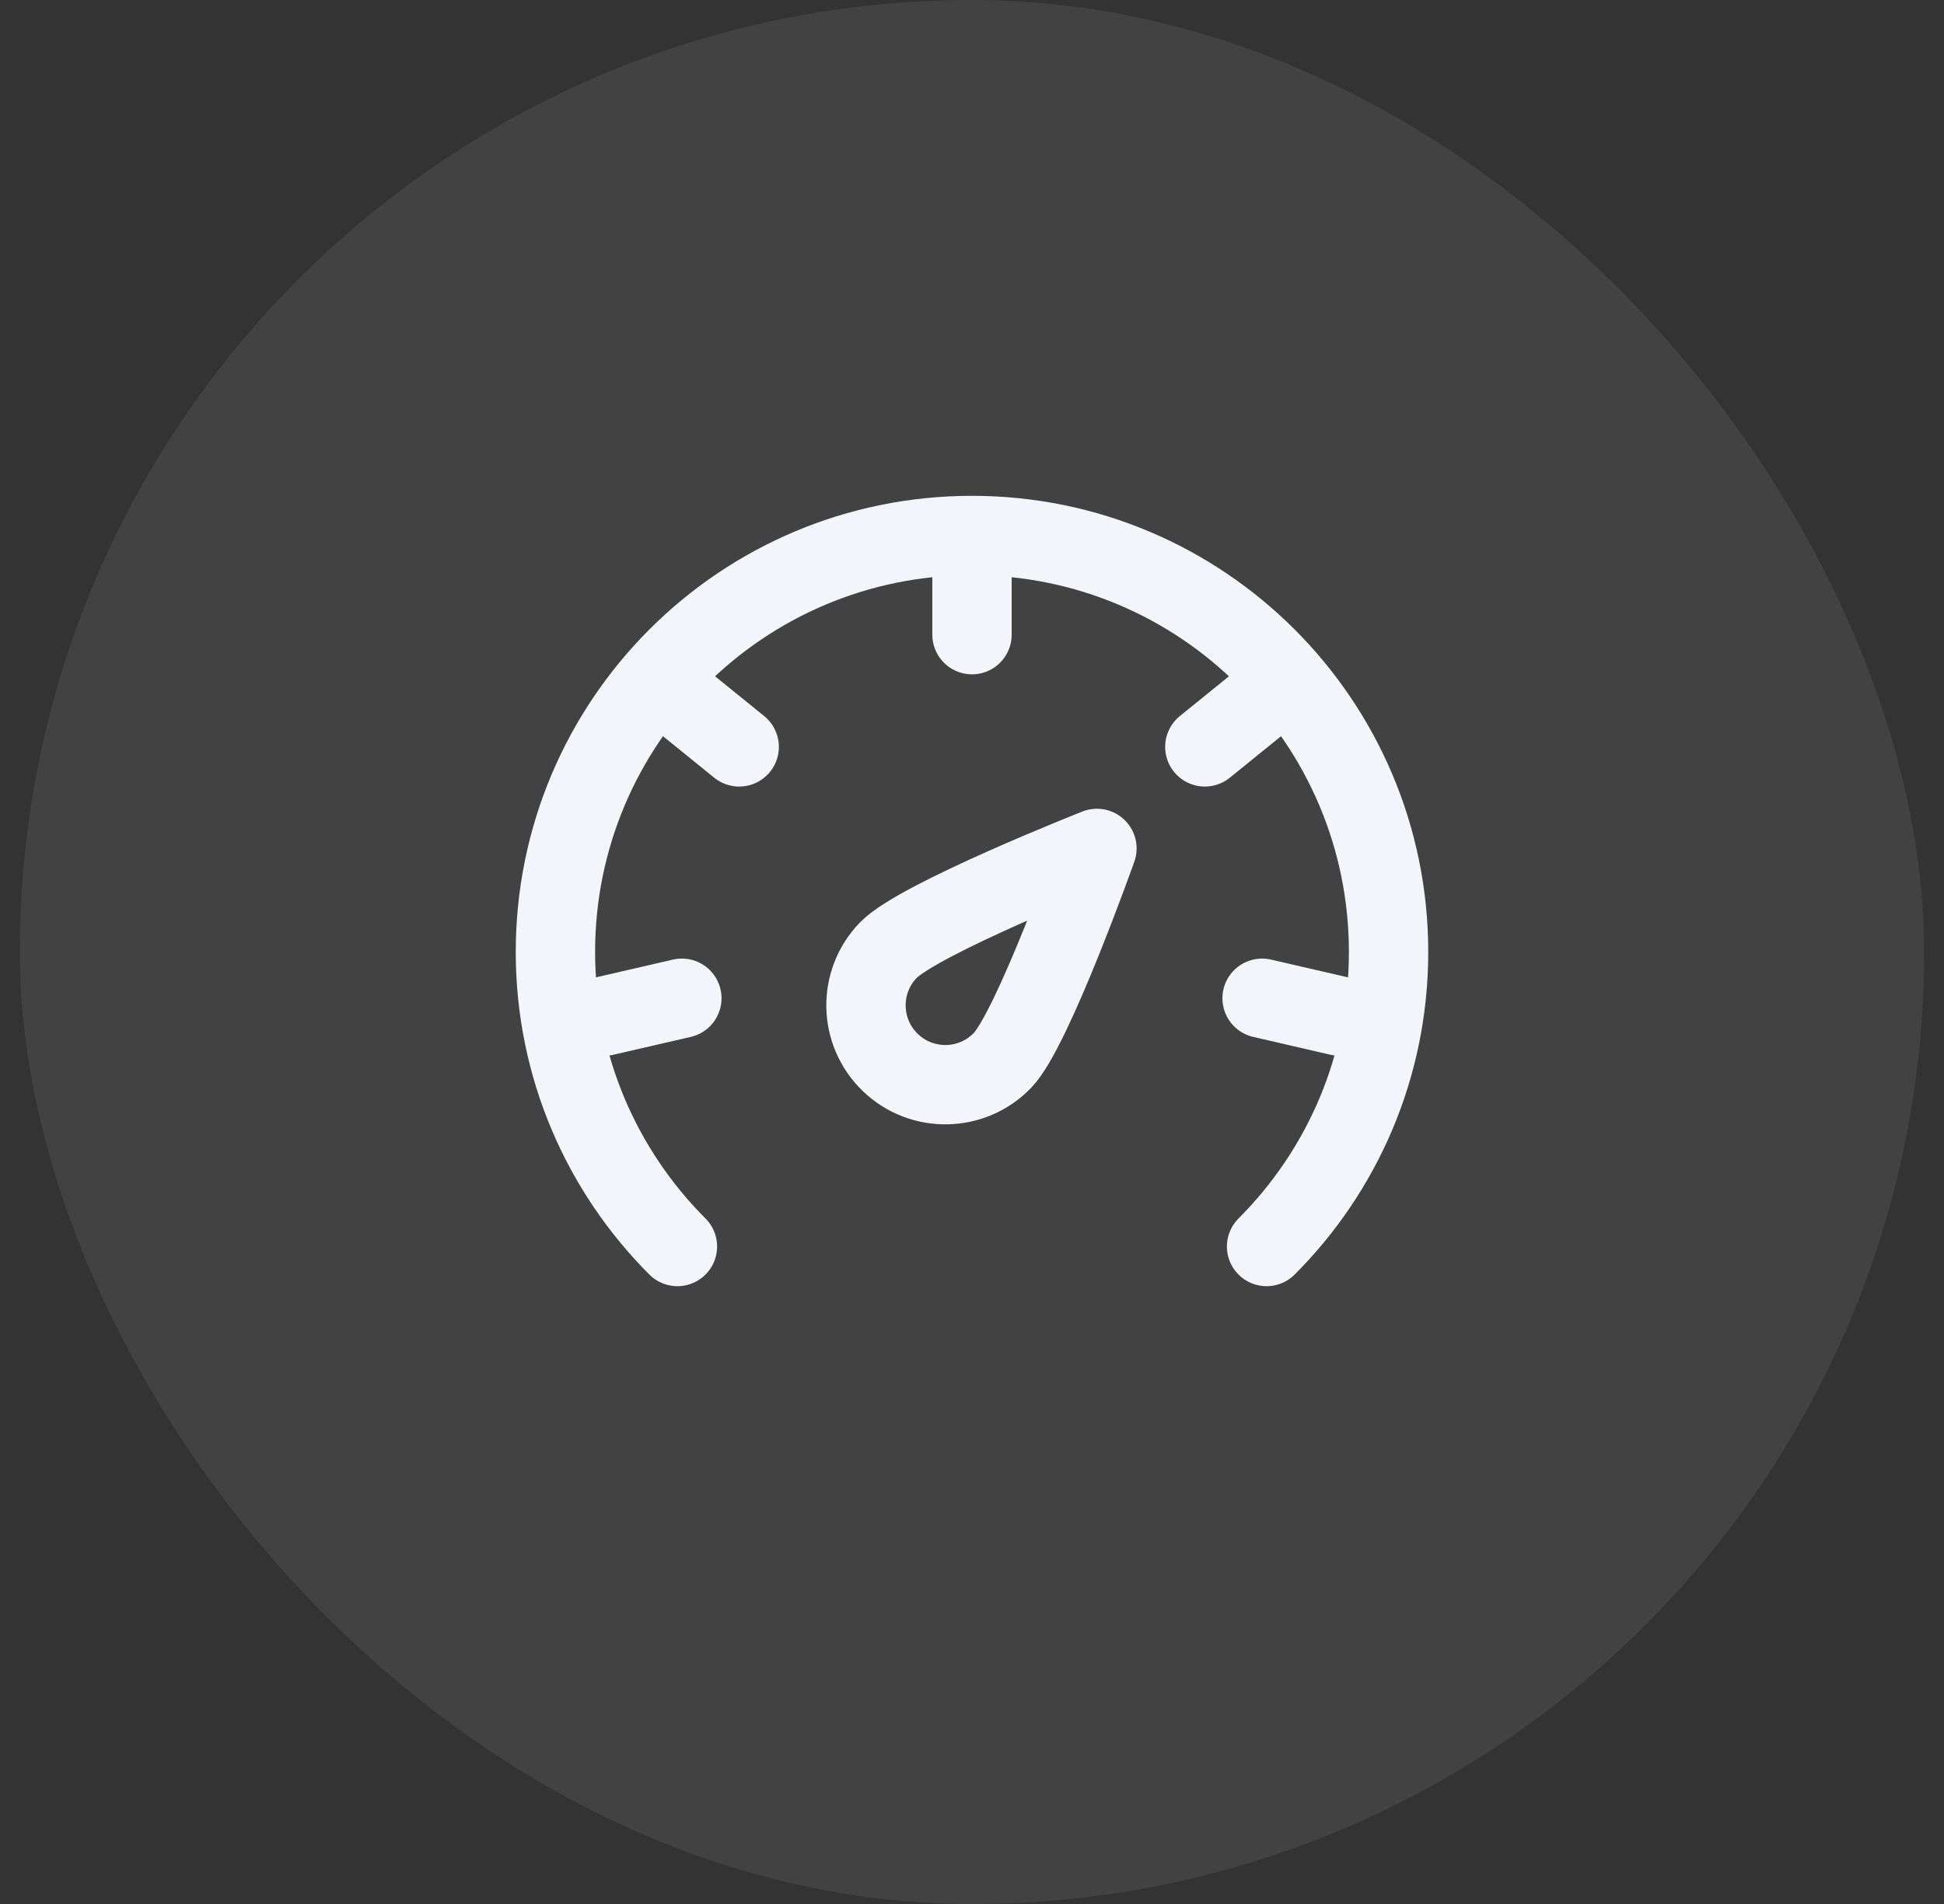
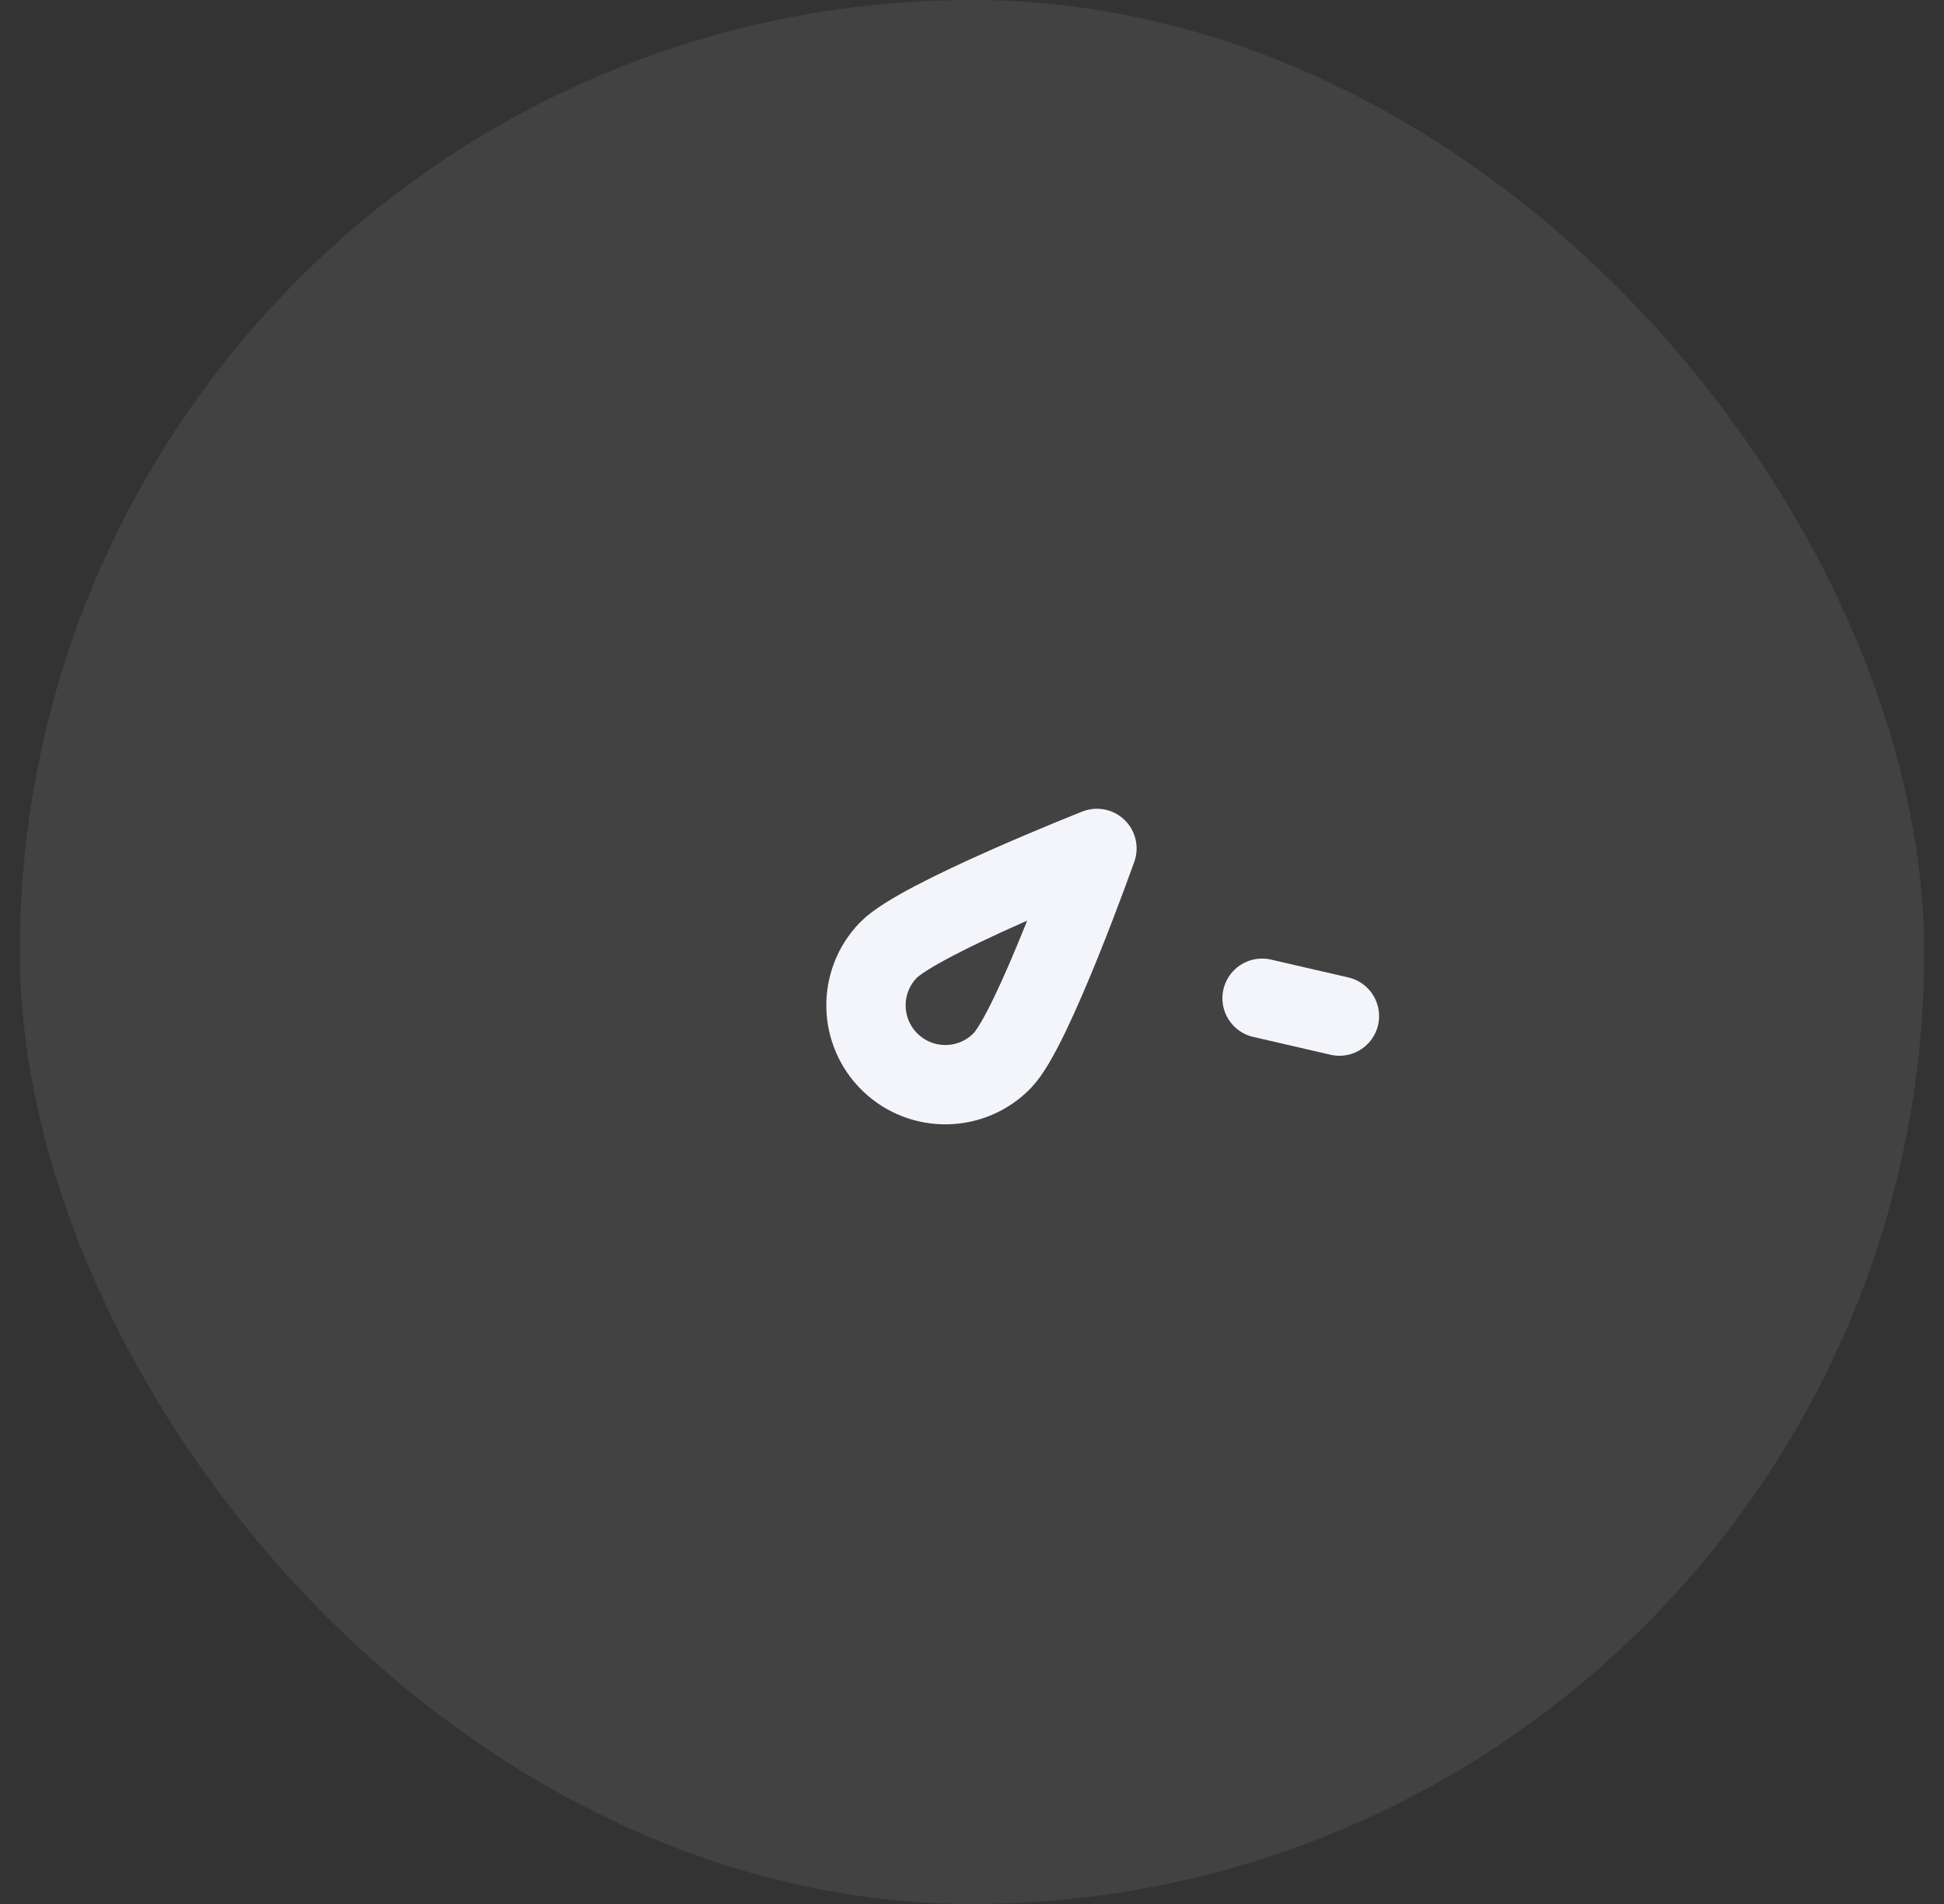
<svg xmlns="http://www.w3.org/2000/svg" width="49" height="48" viewBox="0 0 49 48" fill="none">
  <rect x="0" y="0" width="49" height="48" fill="#333333" stroke="none" />
  <rect x="0.5" width="48" height="48" rx="24" fill="#F4F5FA" fill-opacity="0.08" />
  <path d="M27.649 21.389C27.649 21.389 26.034 25.94 25.267 26.734C24.5 27.529 23.233 27.551 22.439 26.784C21.644 26.016 21.622 24.75 22.389 23.956C23.157 23.161 27.649 21.389 27.649 21.389Z" stroke="#F4F5FA" stroke-width="2" stroke-linejoin="round" />
-   <path d="M31.925 31.425C33.825 29.524 35 26.899 35 24C35 18.201 30.299 13.5 24.5 13.5C18.701 13.5 14 18.201 14 24C14 26.899 15.175 29.524 17.075 31.425" stroke="#F4F5FA" stroke-width="2" stroke-linecap="round" stroke-linejoin="round" />
-   <path d="M24.5 14V16" stroke="#F4F5FA" stroke-width="2" stroke-linecap="round" stroke-linejoin="round" />
-   <path d="M31.923 17.57L30.369 18.829" stroke="#F4F5FA" stroke-width="2" stroke-linecap="round" stroke-linejoin="round" />
  <path d="M33.761 25.616L31.812 25.166" stroke="#F4F5FA" stroke-width="2" stroke-linecap="round" stroke-linejoin="round" />
-   <path d="M15.238 25.616L17.187 25.166" stroke="#F4F5FA" stroke-width="2" stroke-linecap="round" stroke-linejoin="round" />
-   <path d="M17.078 17.57L18.632 18.829" stroke="#F4F5FA" stroke-width="2" stroke-linecap="round" stroke-linejoin="round" />
</svg>